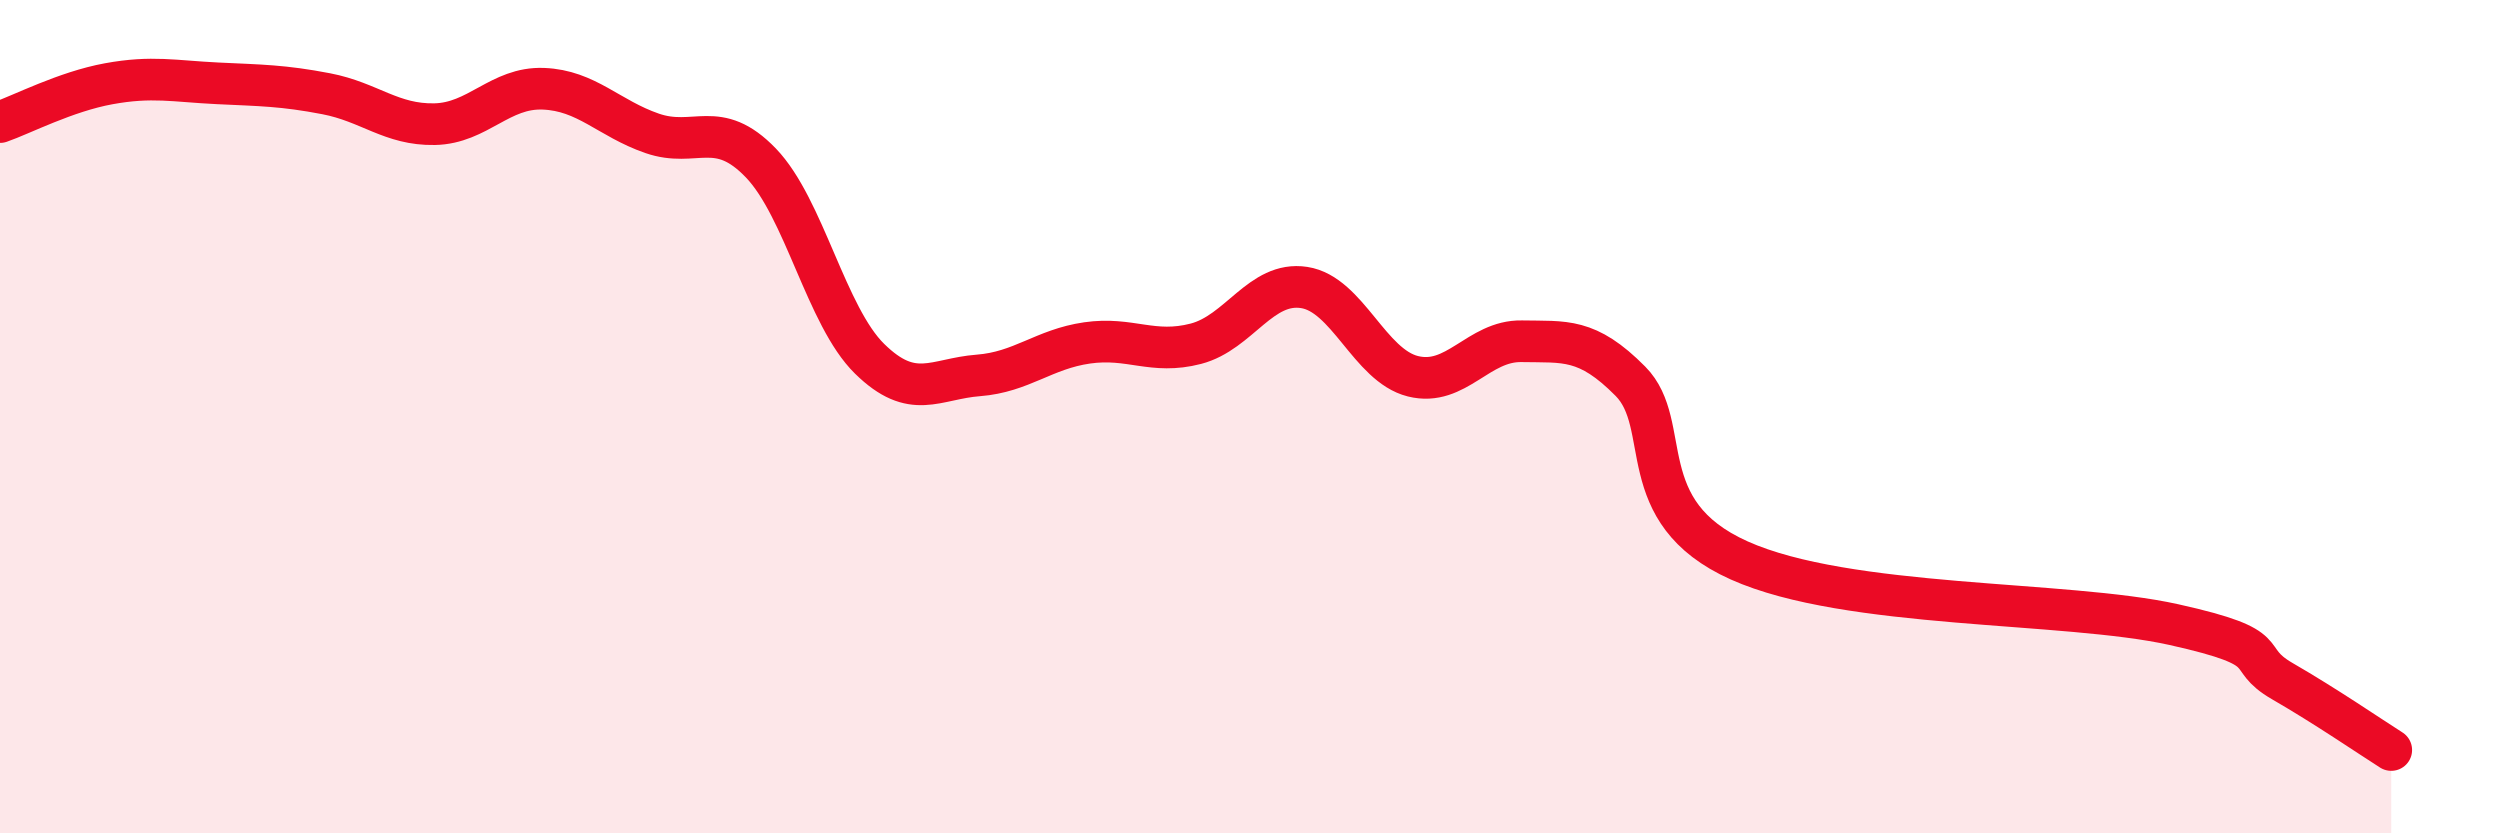
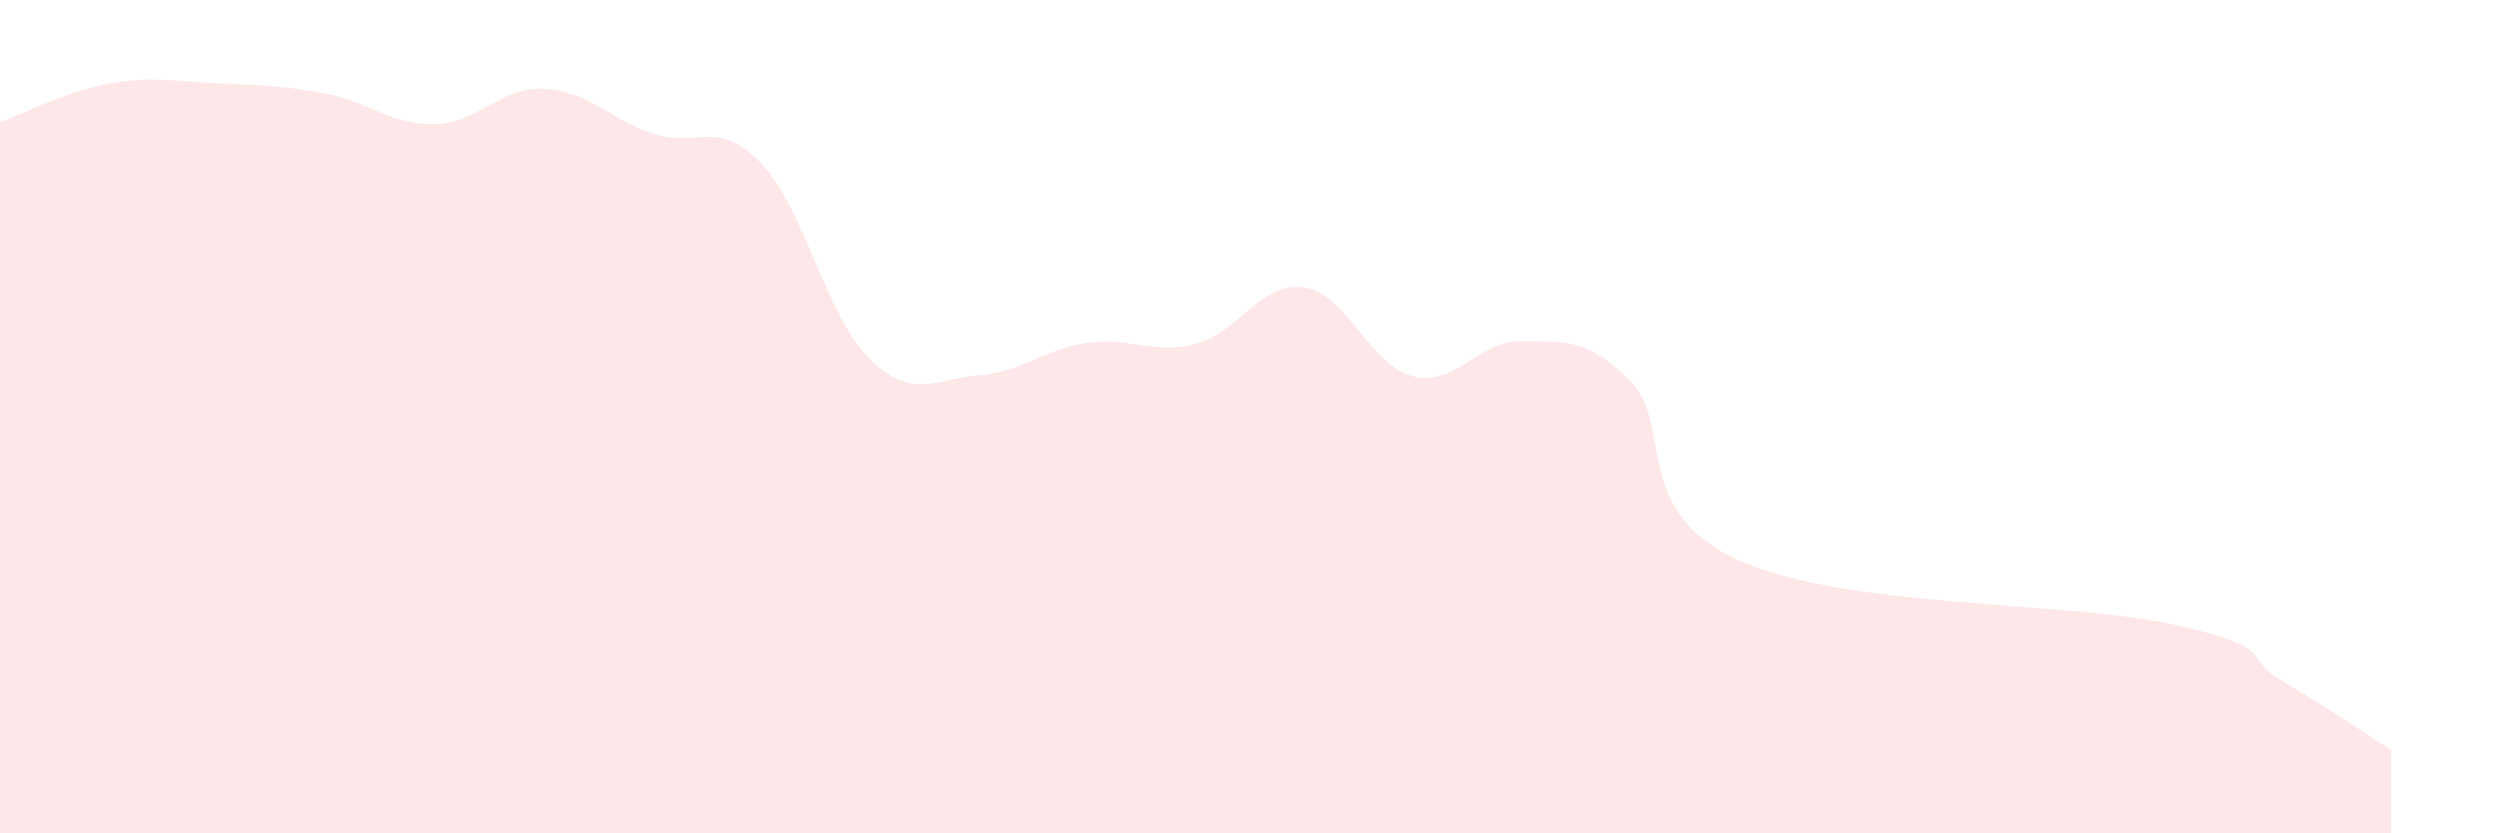
<svg xmlns="http://www.w3.org/2000/svg" width="60" height="20" viewBox="0 0 60 20">
  <path d="M 0,2.93 C 0.52,2.75 1.57,2.2 2.61,2.01 C 3.65,1.82 4.18,1.95 5.22,2 C 6.26,2.05 6.79,2.05 7.83,2.25 C 8.87,2.45 9.39,3 10.43,2.98 C 11.47,2.96 12,2.09 13.04,2.13 C 14.08,2.17 14.61,2.84 15.65,3.2 C 16.69,3.56 17.22,2.83 18.26,3.91 C 19.3,4.99 19.83,7.59 20.87,8.61 C 21.91,9.63 22.44,9.09 23.48,9.01 C 24.52,8.93 25.05,8.38 26.09,8.23 C 27.13,8.08 27.66,8.52 28.7,8.25 C 29.74,7.98 30.26,6.74 31.3,6.9 C 32.34,7.06 32.87,8.77 33.91,9.03 C 34.95,9.29 35.48,8.17 36.52,8.19 C 37.56,8.21 38.09,8.1 39.13,9.15 C 40.17,10.2 39.13,12.28 41.74,13.45 C 44.35,14.62 49.56,14.41 52.17,14.99 C 54.78,15.57 53.74,15.75 54.78,16.35 C 55.82,16.95 56.87,17.67 57.39,18L57.39 20L0 20Z" fill="#EB0A25" opacity="0.1" stroke-linecap="round" stroke-linejoin="round" />
-   <path d="M 0,2.93 C 0.52,2.75 1.57,2.2 2.61,2.01 C 3.65,1.82 4.18,1.95 5.22,2 C 6.26,2.05 6.79,2.05 7.83,2.25 C 8.87,2.45 9.39,3 10.43,2.98 C 11.47,2.96 12,2.09 13.04,2.13 C 14.08,2.17 14.61,2.84 15.65,3.2 C 16.69,3.56 17.22,2.83 18.26,3.91 C 19.3,4.99 19.83,7.59 20.87,8.61 C 21.91,9.63 22.44,9.09 23.48,9.01 C 24.52,8.93 25.05,8.38 26.09,8.23 C 27.13,8.08 27.66,8.52 28.7,8.25 C 29.74,7.98 30.26,6.74 31.3,6.9 C 32.34,7.06 32.87,8.77 33.91,9.03 C 34.95,9.29 35.48,8.17 36.52,8.19 C 37.56,8.21 38.09,8.1 39.13,9.15 C 40.17,10.2 39.13,12.28 41.74,13.45 C 44.35,14.62 49.56,14.41 52.17,14.99 C 54.78,15.57 53.74,15.75 54.78,16.35 C 55.82,16.95 56.87,17.67 57.39,18" stroke="#EB0A25" stroke-width="1" fill="none" stroke-linecap="round" stroke-linejoin="round" />
</svg>